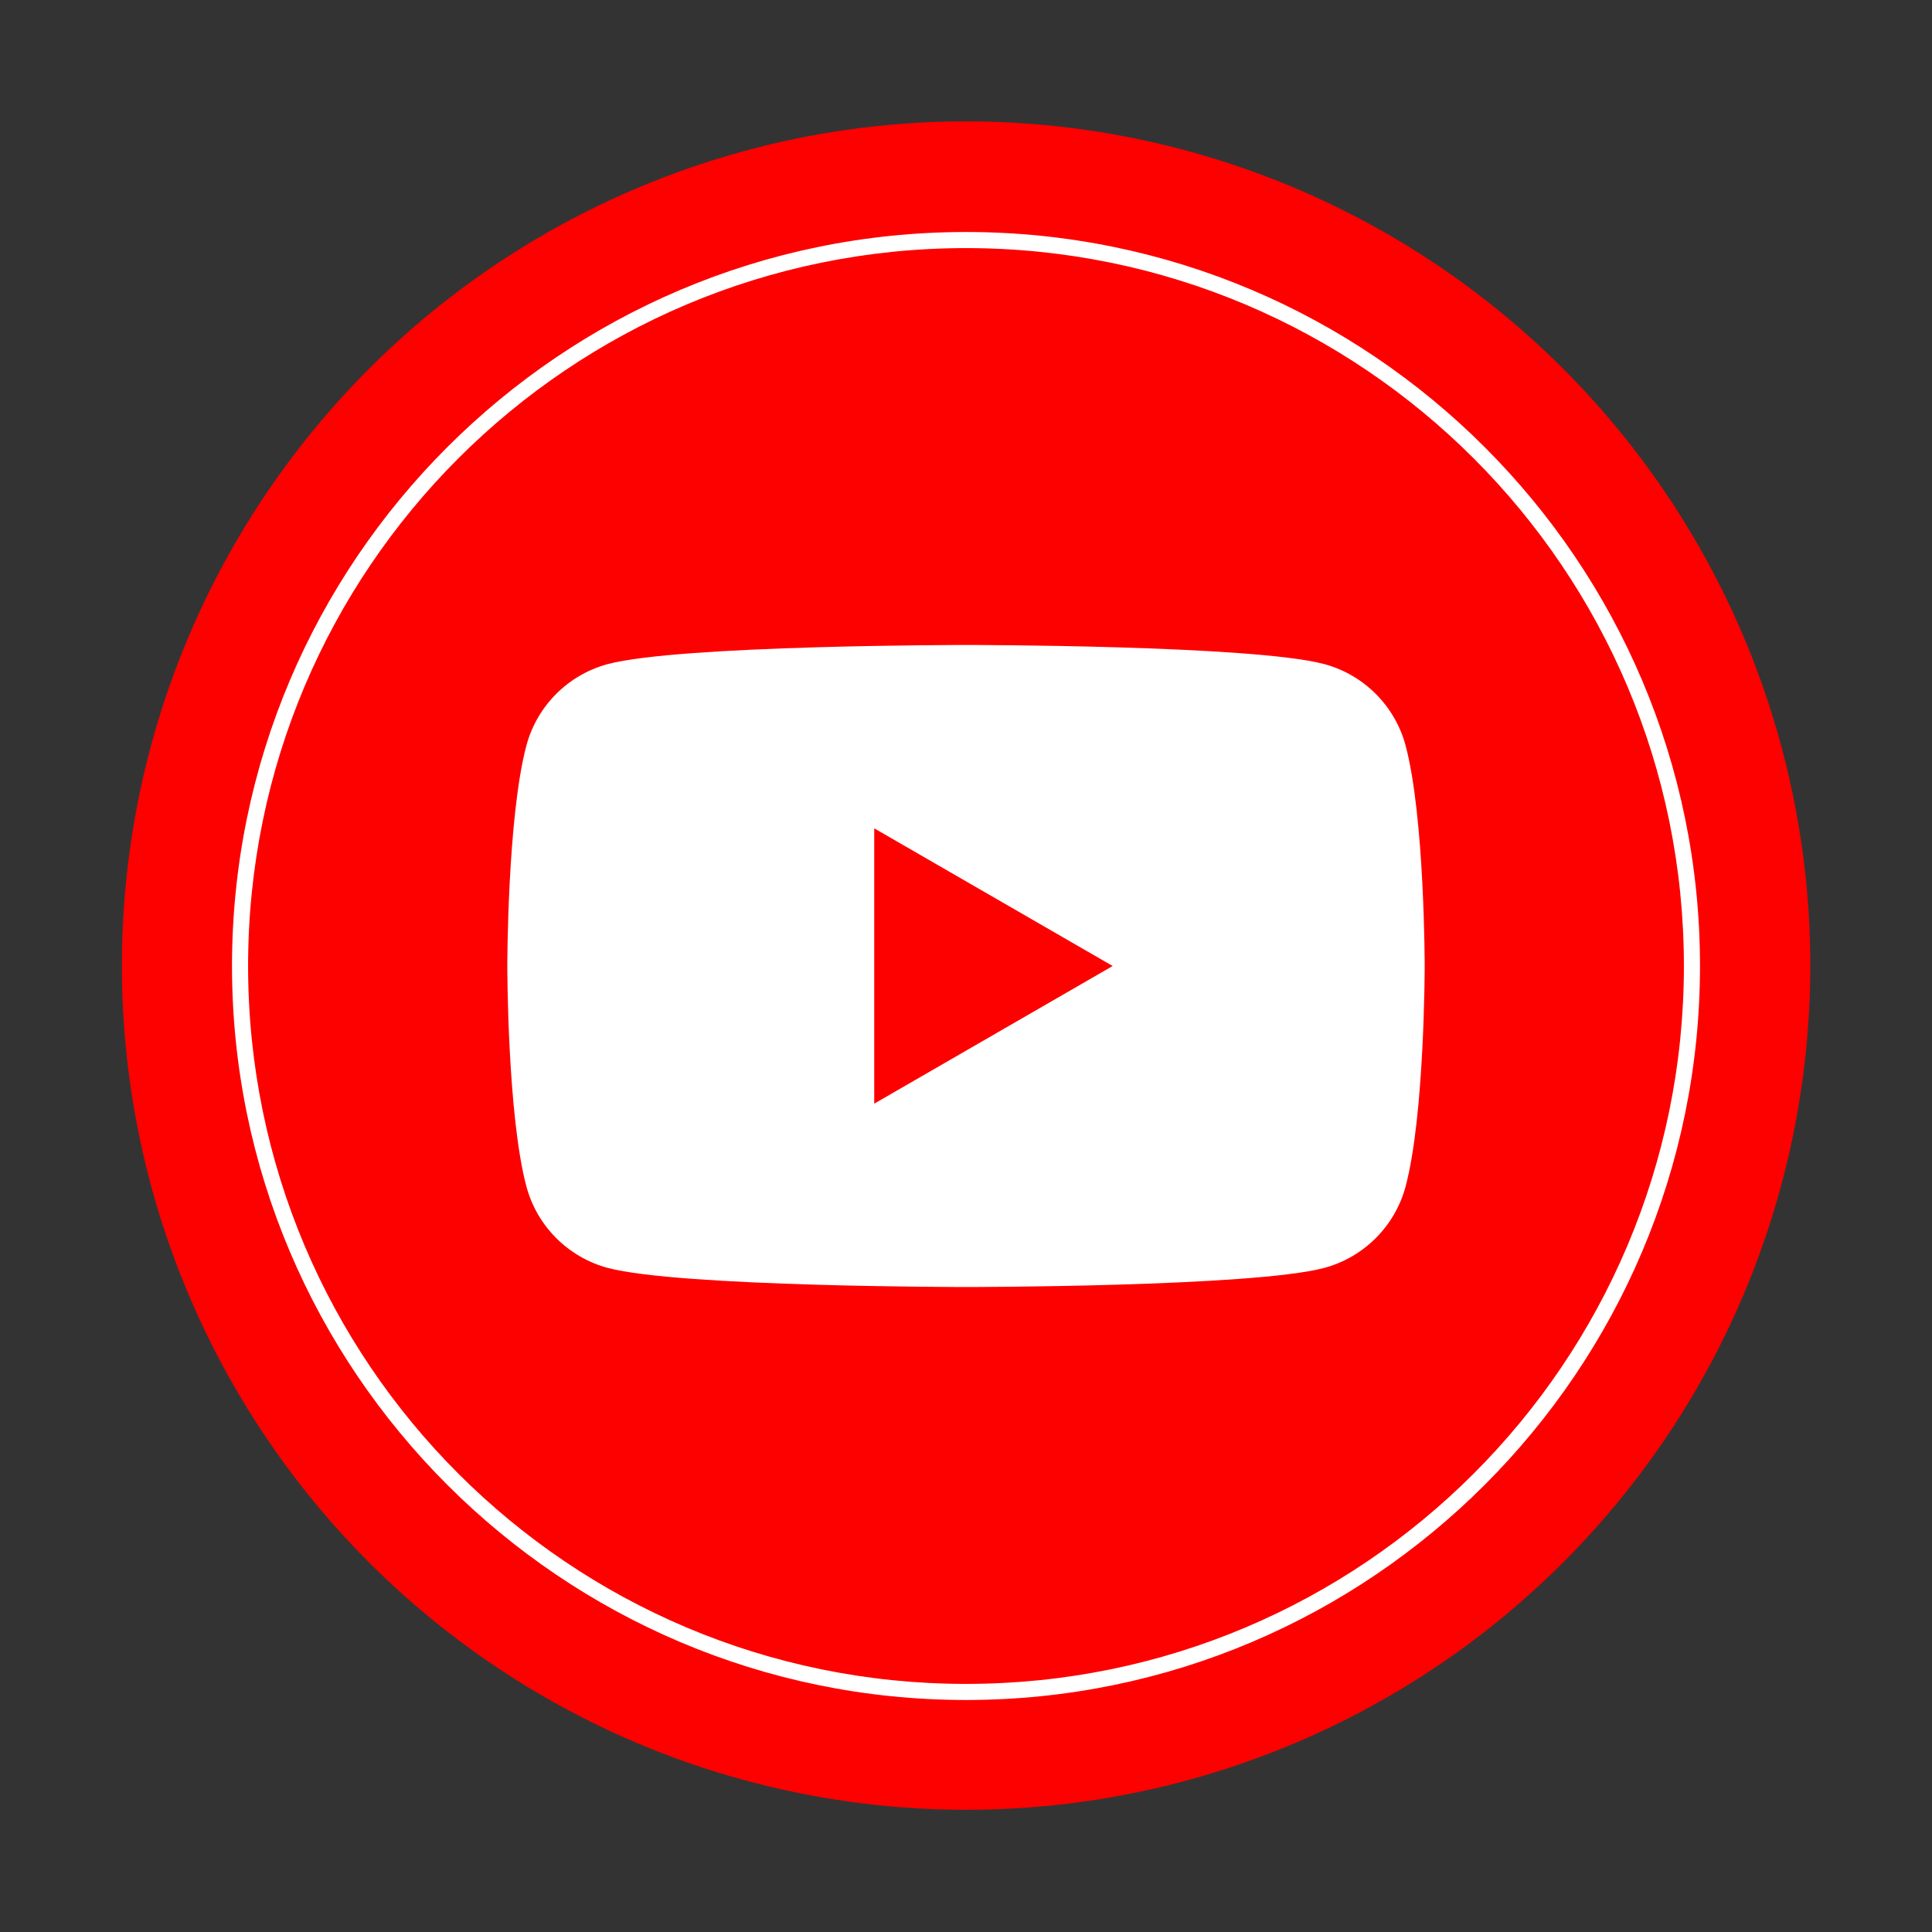
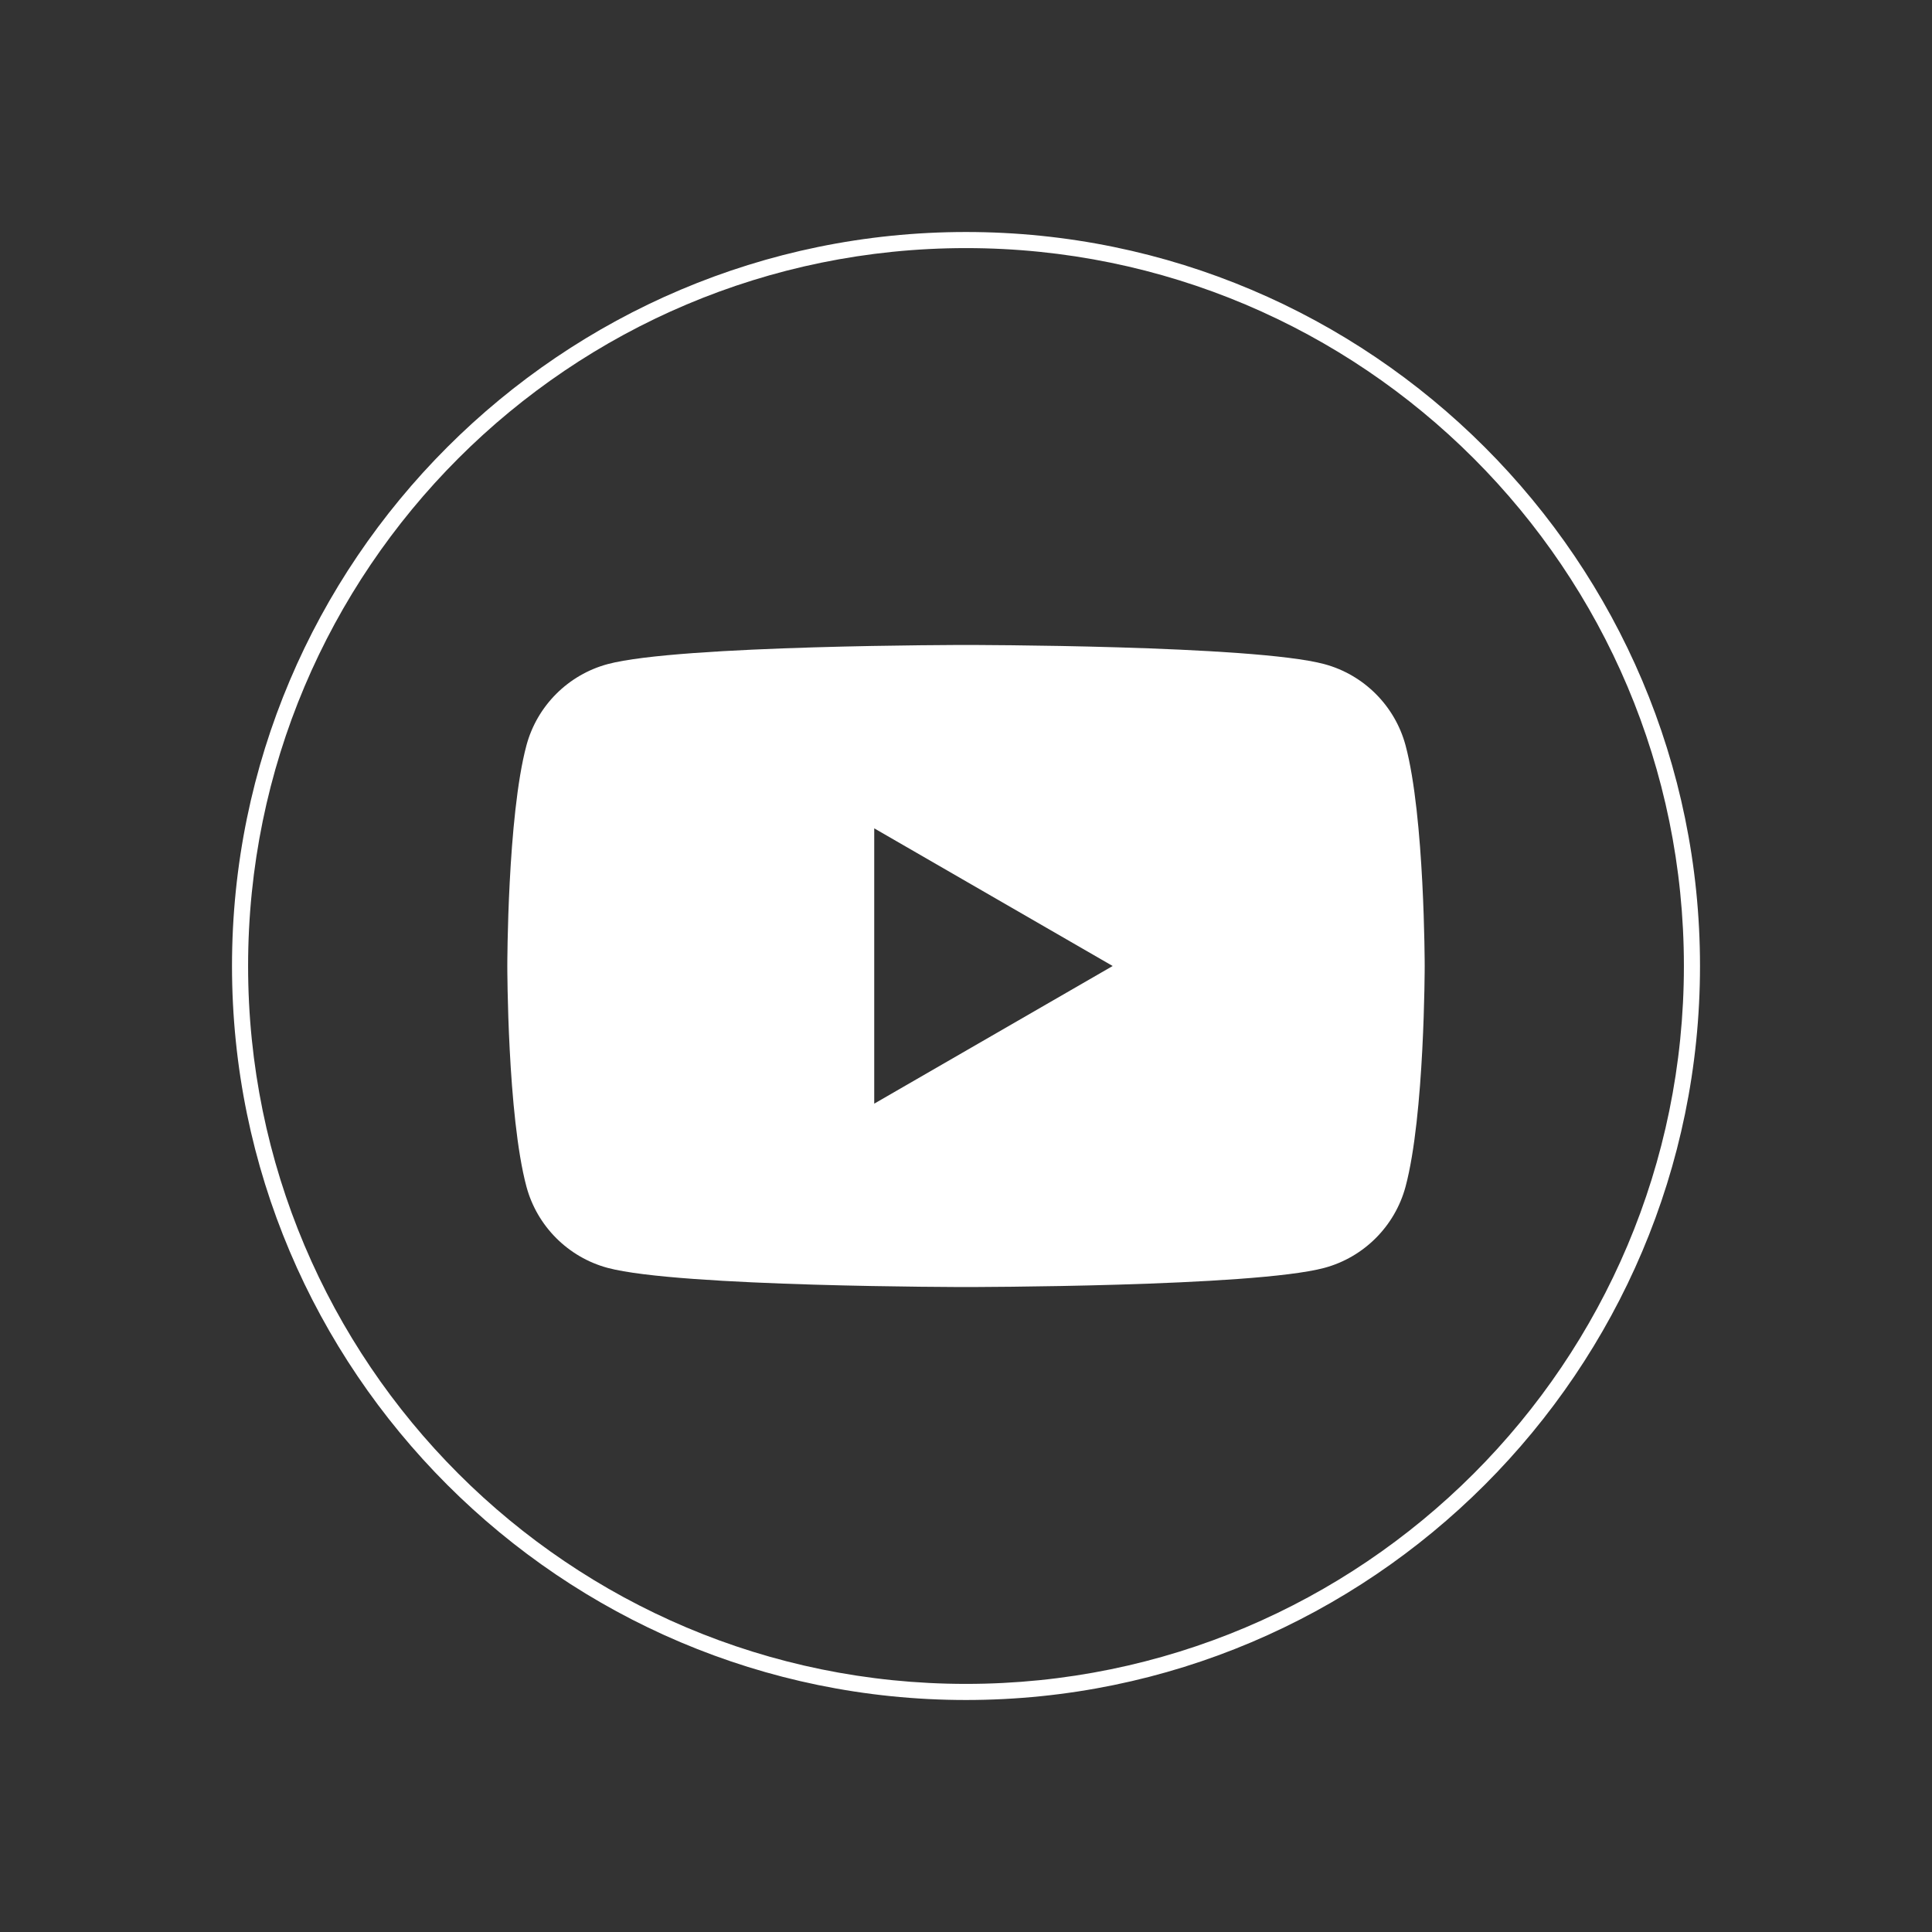
<svg xmlns="http://www.w3.org/2000/svg" version="1.1" x="0px" y="0px" viewBox="0 0 120 120" style="enable-background:new 0 0 120 120;" xml:space="preserve">
  <rect x="0" y="0" width="120" height="120" fill="#333333" stroke="none" />
  <style type="text/css">
	.st0{display:none;}
	.st1{display:inline;}
	.st2{fill:#3B579D;}
	.st3{fill:#FFFFFF;}
	.st4{display:inline;fill:#006799;}
	.st5{display:inline;fill:#FFFFFF;}
	.st6{display:inline;fill:#E5007E;}
	.st7{fill:#FD0000;}
	.st8{fill:#EC1655;}
	.st9{fill:#0CBAC6;}
	.st10{display:inline;fill:#2FAAE1;}
	.st11{display:inline;fill:#97C241;}
	.st12{display:inline;fill:#E5381F;}
	.st13{fill:#E5381F;}
	.st14{display:inline;fill:#E95A0C;}
	.st15{fill:#E95A0C;}
	.st16{fill-rule:evenodd;clip-rule:evenodd;fill:#FFFFFF;}
	.st17{fill-rule:evenodd;clip-rule:evenodd;fill:#E95A0C;}
</style>
  <g id="facebook" class="st0">
    <g class="st1">
      <ellipse transform="matrix(0.588 -0.809 0.809 0.588 -23.814 73.234)" class="st2" cx="60" cy="60" rx="52.43" ry="52.43" />
      <path class="st3" d="M60,15.41c24.63,0,44.59,19.96,44.59,44.59c0,24.63-19.96,44.59-44.59,44.59    c-24.63,0-44.59-19.96-44.59-44.59C15.41,35.37,35.37,15.41,60,15.41 M60,14.41c-25.14,0-45.59,20.45-45.59,45.59    c0,25.14,20.45,45.59,45.59,45.59c25.14,0,45.59-20.45,45.59-45.59C105.59,34.86,85.14,14.41,60,14.41L60,14.41z" />
      <path id="White_1_" class="st3" d="M52.99,87.37V62.4h-8.4v-9.73h8.4v-7.18c0-8.33,5.09-12.87,12.52-12.87    c3.56,0,6.62,0.26,7.51,0.38v8.7l-5.15,0c-4.04,0-4.82,1.92-4.82,4.74v6.21h9.64l-1.25,9.73h-8.38v24.97H52.99z" />
    </g>
  </g>
  <g id="facebook_hover" class="st0">
    <g class="st1">
      <ellipse transform="matrix(0.588 -0.809 0.809 0.588 -23.814 73.234)" class="st3" cx="60" cy="60" rx="52.43" ry="52.43" />
      <path class="st2" d="M60,15.41c24.63,0,44.59,19.96,44.59,44.59c0,24.63-19.96,44.59-44.59,44.59    c-24.63,0-44.59-19.96-44.59-44.59C15.41,35.37,35.37,15.41,60,15.41 M60,14.41c-25.14,0-45.59,20.45-45.59,45.59    c0,25.14,20.45,45.59,45.59,45.59c25.14,0,45.59-20.45,45.59-45.59C105.59,34.86,85.14,14.41,60,14.41L60,14.41z" />
      <path id="White_2_" class="st2" d="M52.99,87.37V62.4h-8.4v-9.73h8.4v-7.18c0-8.33,5.09-12.87,12.52-12.87    c3.56,0,6.62,0.26,7.51,0.38v8.7l-5.15,0c-4.04,0-4.82,1.92-4.82,4.74v6.21h9.64l-1.25,9.73h-8.38v24.97H52.99z" />
    </g>
  </g>
  <g id="linkedin" class="st0">
    <ellipse transform="matrix(0.588 -0.809 0.809 0.588 -23.814 73.234)" class="st4" cx="60" cy="60" rx="52.43" ry="52.43" />
    <path class="st5" d="M60,15.41c24.63,0,44.59,19.96,44.59,44.59c0,24.63-19.96,44.59-44.59,44.59c-24.63,0-44.59-19.96-44.59-44.59   C15.41,35.37,35.37,15.41,60,15.41 M60,14.41c-25.14,0-45.59,20.45-45.59,45.59c0,25.14,20.45,45.59,45.59,45.59   c25.14,0,45.59-20.45,45.59-45.59C105.59,34.86,85.14,14.41,60,14.41L60,14.41z" />
    <path class="st5" d="M41.31,76.35h8.57V50.55h-8.57V76.35z M45.65,38.12c-2.93,0-4.85,1.93-4.85,4.46c0,2.47,1.86,4.46,4.74,4.46   h0.06c2.99,0,4.85-1.98,4.85-4.46C50.39,40.05,48.59,38.12,45.65,38.12z M70.93,49.95c-4.55,0-6.59,2.5-7.73,4.26v-3.65h-8.57   c0.11,2.42,0,25.79,0,25.79h8.57v-14.4c0-0.77,0.06-1.54,0.28-2.09c0.62-1.54,2.03-3.14,4.4-3.14c3.1,0,4.34,2.37,4.34,5.83v13.8   h8.57V61.56C80.8,53.64,76.57,49.95,70.93,49.95z" />
  </g>
  <g id="linkedin_hover" class="st0">
-     <ellipse transform="matrix(0.588 -0.809 0.809 0.588 -23.814 73.234)" class="st5" cx="60" cy="60" rx="52.43" ry="52.43" />
    <path class="st4" d="M60,15.41c24.63,0,44.59,19.96,44.59,44.59c0,24.63-19.96,44.59-44.59,44.59c-24.63,0-44.59-19.96-44.59-44.59   C15.41,35.37,35.37,15.41,60,15.41 M60,14.41c-25.14,0-45.59,20.45-45.59,45.59c0,25.14,20.45,45.59,45.59,45.59   c25.14,0,45.59-20.45,45.59-45.59C105.59,34.86,85.14,14.41,60,14.41L60,14.41z" />
    <path class="st4" d="M41.31,76.35h8.57V50.55h-8.57V76.35z M45.65,38.12c-2.93,0-4.85,1.93-4.85,4.46c0,2.47,1.86,4.46,4.74,4.46   h0.06c2.99,0,4.85-1.98,4.85-4.46C50.39,40.05,48.59,38.12,45.65,38.12z M70.93,49.95c-4.55,0-6.59,2.5-7.73,4.26v-3.65h-8.57   c0.11,2.42,0,25.79,0,25.79h8.57v-14.4c0-0.77,0.06-1.54,0.28-2.09c0.62-1.54,2.03-3.14,4.4-3.14c3.1,0,4.34,2.37,4.34,5.83v13.8   h8.57V61.56C80.8,53.64,76.57,49.95,70.93,49.95z" />
  </g>
  <g id="instagram" class="st0">
    <ellipse transform="matrix(0.588 -0.809 0.809 0.588 -23.814 73.234)" class="st6" cx="60" cy="60" rx="52.43" ry="52.43" />
    <g class="st1">
      <path class="st3" d="M85.15,49.84c-0.05-3.16-0.75-6.22-2.63-8.89c-2.92-4.15-7.18-5.73-11.96-5.84c-7.05-0.17-14.11-0.18-21.17,0    c-5.17,0.13-9.66,1.92-12.52,6.6c-1.26,2.05-1.67,4.37-2.11,6.68v23.25c0.44,2.31,0.85,4.62,2.11,6.68    c2.9,4.73,7.44,6.49,12.66,6.61c6.96,0.16,13.93,0.09,20.89,0.01c2.64-0.03,5.23-0.59,7.59-1.87c5.11-2.78,7.01-7.43,7.13-12.89    C85.3,63.4,85.25,56.62,85.15,49.84z M80.3,70.42c0,0.82-0.18,1.66-0.35,2.46c-1,4.52-4.11,7.05-9.35,7.22    c-7.1,0.23-14.21,0.26-21.31,0c-6.28-0.23-9.58-3.72-9.71-10.23c-0.14-6.55-0.04-13.1-0.01-19.65c0-1.01,0.16-2.03,0.37-3.01    c0.98-4.65,4.31-7.18,9.71-7.31c3.46-0.08,6.92-0.01,10.38-0.01c4.1,0.08,8.21-0.31,12.29,0.25c4.4,0.6,7.36,3.49,7.76,7.9    C80.74,55.48,80.33,62.96,80.3,70.42z" />
      <path class="st3" d="M60.03,47.02c-7.09-0.13-13.14,5.8-13.17,12.9C46.84,67.15,52.81,73.09,60,73    c7.17-0.09,13.01-5.87,13.03-12.9C73.05,52.94,67.3,47.16,60.03,47.02z M59.93,68.16c-4.53-0.02-8.22-3.69-8.21-8.17    c0-4.46,3.75-8.15,8.25-8.13c4.53,0.02,8.22,3.69,8.21,8.17C68.17,64.5,64.43,68.18,59.93,68.16z" />
      <path class="st3" d="M73.38,43.61c-1.78,0.02-3.19,1.43-3.16,3.15c0.03,1.71,1.53,3.12,3.26,3.07c1.68-0.05,3.09-1.46,3.1-3.1    C76.58,45.02,75.12,43.59,73.38,43.61z" />
    </g>
-     <path class="st5" d="M60,15.41c24.63,0,44.59,19.96,44.59,44.59c0,24.63-19.96,44.59-44.59,44.59c-24.63,0-44.59-19.96-44.59-44.59   C15.41,35.37,35.37,15.41,60,15.41 M60,14.41c-25.14,0-45.59,20.45-45.59,45.59c0,25.14,20.45,45.59,45.59,45.59   c25.14,0,45.59-20.45,45.59-45.59C105.59,34.86,85.14,14.41,60,14.41L60,14.41z" />
+     <path class="st5" d="M60,15.41c0,24.63-19.96,44.59-44.59,44.59c-24.63,0-44.59-19.96-44.59-44.59   C15.41,35.37,35.37,15.41,60,15.41 M60,14.41c-25.14,0-45.59,20.45-45.59,45.59c0,25.14,20.45,45.59,45.59,45.59   c25.14,0,45.59-20.45,45.59-45.59C105.59,34.86,85.14,14.41,60,14.41L60,14.41z" />
  </g>
  <g id="tiktok" class="st0">
    <ellipse transform="matrix(0.588 -0.809 0.809 0.588 -23.814 73.234)" class="st1" cx="60" cy="60" rx="52.43" ry="52.43" />
    <path class="st5" d="M60,15.41c24.63,0,44.59,19.96,44.59,44.59c0,24.63-19.96,44.59-44.59,44.59c-24.63,0-44.59-19.96-44.59-44.59   C15.41,35.37,35.37,15.41,60,15.41 M60,14.41c-25.14,0-45.59,20.45-45.59,45.59c0,25.14,20.45,45.59,45.59,45.59   c25.14,0,45.59-20.45,45.59-45.59C105.59,34.86,85.14,14.41,60,14.41L60,14.41z" />
    <g class="st1">
      <g>
        <path class="st3" d="M48.18,75.19c0.05,0.05,0.11,0.1,0.16,0.15c0.5,0.36,0.87,0.87,1.35,1.25c1.5,1.2,3.18,1.85,5.11,1.97     c4.57,0.28,8.56-3.16,9.07-7.68c0.03-0.22,0.02-0.44,0.02-0.66c0-13.61,0-27.23,0-40.84c0-0.92,0-0.92,0.91-0.92     c2.07,0,4.14,0,6.21,0c0.19,0,0.4-0.04,0.57,0.09c0.01,0.01,0.02,0.02,0.04,0.03c0.1,0.1,0.13,0.23,0.16,0.37     c0.79,3.67,2.72,6.6,5.75,8.81c0.19,0.14,0.35,0.31,0.53,0.46c0.13,0.11,0.26,0.22,0.4,0.34c0.49,0.28,0.83,0.72,1.26,1.08     c1.67,1.4,3.57,2.36,5.67,2.9c0.19,0.05,0.4,0.04,0.53,0.22c0.01,0.01,0.02,0.02,0.03,0.03c0.12,0.13,0.1,0.3,0.1,0.45     c0,2.4,0,4.8,0,7.2c0,0.55-0.07,0.58-0.63,0.58c-1.76,0-3.48-0.23-5.19-0.63c-2.94-0.67-5.65-1.87-8.16-3.52     c-0.13-0.09-0.27-0.27-0.41-0.21c-0.18,0.08-0.08,0.31-0.08,0.47c0,6.76,0.03,13.51-0.01,20.27c-0.03,4.72-1.53,8.95-4.62,12.55     c-3.29,3.82-7.46,6.04-12.47,6.66c-3.86,0.47-7.52-0.23-11-1.94c-0.56-0.28-1.1-0.6-1.6-0.98c-0.16-0.14-0.32-0.28-0.48-0.42     c-1.2-0.99-2.03-2.27-2.81-3.58c-1.2-2.02-1.98-4.21-2.36-6.53c-0.22-1.33-0.33-2.66-0.25-4.01c0.24-4.33,1.69-8.19,4.48-11.52     c2.34-2.8,5.26-4.76,8.71-5.93c1.44-0.49,2.92-0.8,4.44-0.9c0.28-0.02,0.56-0.09,0.85-0.07c0.13,0.01,0.27-0.01,0.39,0.09     c0.01,0.01,0.03,0.02,0.04,0.03c0.08,0.14,0.06,0.29,0.06,0.43c0,2.44,0,4.87,0,7.31c0,0.09,0,0.17-0.01,0.26     c-0.01,0.24-0.14,0.33-0.37,0.26c-0.67-0.19-1.35-0.28-2.04-0.31c-1.07-0.06-2.12,0.1-3.12,0.46c-3.35,1.24-5.38,3.63-5.8,7.17     c-0.42,3.48,0.96,6.27,3.85,8.27C47.7,74.85,47.95,75,48.18,75.19z" />
        <path class="st8" d="M41.88,83.68c0.13-0.04,0.2,0.07,0.29,0.12c2.18,1.33,4.53,2.19,7.04,2.6c1.27,0.2,2.54,0.29,3.82,0.22     c4.28-0.22,8.12-1.65,11.43-4.39c3.19-2.64,5.31-5.97,6.37-9.97c0.33-1.26,0.52-2.55,0.59-3.86c0.04-0.75,0.03-1.5,0.04-2.25     c0-6.44,0-12.88,0-19.32c0-0.15,0-0.29,0-0.44c0.17-0.05,0.24,0.08,0.34,0.14c2.29,1.57,4.77,2.73,7.45,3.47     c1.47,0.4,2.97,0.68,4.49,0.81c0.64,0.06,1.28,0.05,1.92,0.09c0.28,0.02,0.28,0.01,0.29-0.28c0-0.31,0-0.62,0-0.92     c0-2.18,0-4.36,0-6.54c0-0.14,0.01-0.27,0.01-0.41c0.57,0.06,1.14,0.19,1.72,0.23c0.36,0.03,0.71,0.06,1.07,0.05     c0.18-0.01,0.25,0.06,0.23,0.23c-0.01,0.07,0,0.15,0,0.22c0,3.15,0,6.3,0,9.45c0,0.06,0,0.12,0,0.18     c-0.01,0.27-0.01,0.28-0.3,0.28c-0.99,0-1.97-0.07-2.95-0.2c-1.99-0.26-3.93-0.75-5.81-1.48c-1.79-0.7-3.49-1.59-5.08-2.69     c-0.1-0.07-0.2-0.13-0.35-0.23c0,0.18,0,0.31,0,0.44c0,6.88,0.01,13.76,0,20.65c0,3.67-0.95,7.08-2.91,10.18     c-2.36,3.75-5.64,6.39-9.81,7.91c-2.53,0.92-5.15,1.27-7.84,1.07c-4.54-0.33-8.46-2.07-11.8-5.14     C42.03,83.87,41.96,83.77,41.88,83.68z" />
        <path class="st9" d="M71.59,28.56c-0.13,0.01-0.27,0.02-0.4,0.02c-2.22,0-4.43,0-6.65,0c-0.51,0-0.51,0-0.51,0.5     c0,13.54,0,27.08,0,40.63c0,0.94-0.07,1.87-0.36,2.77c-1.04,3.17-3.17,5.26-6.42,6c-3.49,0.8-6.45-0.27-8.8-2.97     c-0.04-0.05-0.07-0.1-0.1-0.15c0.67,0.27,1.35,0.54,2.06,0.68c2.27,0.45,4.41,0.1,6.38-1.11c2.28-1.4,3.62-3.46,4.09-6.08     c0.09-0.5,0.1-1,0.1-1.51c0-13.57,0-27.14,0-40.7c0-0.63-0.09-0.55,0.54-0.55c3.13,0,6.26,0,9.39,0c0.07,0,0.15,0,0.22,0     c0.32,0.01,0.33,0.01,0.32,0.33C71.45,27.11,71.44,27.84,71.59,28.56z" />
        <path class="st9" d="M54.84,50.81c-1.91,0.06-3.78,0.37-5.6,0.97c-2.63,0.87-4.96,2.24-6.99,4.12c-2.67,2.46-4.49,5.44-5.48,8.93     c-0.35,1.24-0.56,2.51-0.65,3.8c-0.05,0.78-0.07,1.55-0.03,2.32c0.11,2.15,0.56,4.23,1.38,6.22c0.91,2.23,2.19,4.23,3.85,5.97     c0.03,0.03,0.06,0.08,0.08,0.12c-0.38-0.16-0.68-0.44-1-0.69c-3.1-2.46-5.29-5.56-6.5-9.34c-0.42-1.32-0.68-2.66-0.81-4.04     c-0.09-1-0.1-1.99-0.04-2.99c0.15-2.29,0.69-4.49,1.64-6.58c0.99-2.19,2.34-4.13,4.05-5.81c2-1.96,4.31-3.42,6.94-4.37     c1.65-0.59,3.35-0.95,5.11-1.08c1.27-0.09,2.53-0.06,3.79,0.09c0.17,0.02,0.27,0.05,0.27,0.26C54.85,49.4,54.85,50.1,54.84,50.81     z" />
        <path class="st8" d="M48.18,75.19c-0.77-0.35-1.44-0.85-2.04-1.43c-1.52-1.46-2.42-3.24-2.66-5.34     c-0.49-4.39,2.28-8.19,6.13-9.36c1.64-0.5,3.29-0.52,4.94-0.08c0.09,0.02,0.18,0.06,0.28,0.04c0.05-0.13,0.03-0.27,0.03-0.4     c0-2.46,0-4.92,0-7.39c0-0.13,0.01-0.27,0.02-0.4c0.95-0.06,1.89,0.02,2.83,0.13c0.15,0.02,0.19,0.09,0.18,0.21     c0,0.07,0,0.15,0,0.22c0,3.26,0,6.52,0,9.78c0,0.12,0.03,0.25-0.05,0.37c-0.43-0.08-0.85-0.21-1.29-0.27     c-2.52-0.35-4.79,0.24-6.79,1.81c-1.75,1.38-2.83,3.2-3.2,5.4c-0.38,2.33,0.1,4.5,1.44,6.46C48.08,75.03,48.13,75.11,48.18,75.19     z" />
        <path class="st8" d="M78.06,38.22c-0.95-0.56-1.78-1.27-2.54-2.05c-2.05-2.11-3.35-4.61-3.89-7.5c0-0.02,0-0.05,0-0.07     c0.88-0.05,1.77-0.01,2.65-0.02c0.16,0,0.23,0.06,0.21,0.22c-0.01,0.06,0,0.12,0,0.18c-0.05,2.48,0.69,4.75,1.9,6.88     c0.43,0.76,0.95,1.47,1.51,2.13C77.96,38.05,78.05,38.11,78.06,38.22z" />
        <path class="st9" d="M85.92,42.75c-2.52-0.54-4.74-1.68-6.67-3.39c-0.28-0.25-0.57-0.5-0.8-0.81c0.09-0.01,0.16,0.05,0.24,0.09     c1.53,0.87,3.16,1.45,4.9,1.74c0.68,0.11,1.36,0.18,2.05,0.18c0.29,0,0.29,0.01,0.29,0.28C85.94,41.47,85.93,42.11,85.92,42.75z" />
      </g>
    </g>
  </g>
  <g id="youtube">
-     <ellipse transform="matrix(0.588 -0.809 0.809 0.588 -23.814 73.234)" class="st7" cx="60" cy="60" rx="52.43" ry="52.43" />
    <path class="st3" d="M60,15.41c24.63,0,44.59,19.96,44.59,44.59c0,24.63-19.96,44.59-44.59,44.59c-24.63,0-44.59-19.96-44.59-44.59   C15.41,35.37,35.37,15.41,60,15.41 M60,14.41c-25.14,0-45.59,20.45-45.59,45.59c0,25.14,20.45,45.59,45.59,45.59   c25.14,0,45.59-20.45,45.59-45.59C105.59,34.86,85.14,14.41,60,14.41L60,14.41z" />
    <path class="st3" d="M87.3,46.29c-0.66-2.45-2.59-4.38-5.04-5.04C77.82,40.06,60,40.06,60,40.06s-17.82,0-22.26,1.19   c-2.45,0.66-4.38,2.59-5.04,5.04C31.51,50.73,31.51,60,31.51,60s0,9.27,1.19,13.71c0.66,2.45,2.59,4.38,5.04,5.04   C42.18,79.94,60,79.94,60,79.94s17.82,0,22.26-1.19c2.45-0.66,4.38-2.59,5.04-5.04C88.49,69.27,88.49,60,88.49,60   S88.49,50.73,87.3,46.29z M54.3,68.55V51.45L69.11,60L54.3,68.55z" />
  </g>
  <g id="artstation" class="st0">
    <ellipse transform="matrix(0.588 -0.809 0.809 0.588 -23.814 73.234)" class="st10" cx="60" cy="60" rx="52.43" ry="52.43" />
-     <path class="st5" d="M60,15.41c24.63,0,44.59,19.96,44.59,44.59c0,24.63-19.96,44.59-44.59,44.59c-24.63,0-44.59-19.96-44.59-44.59   C15.41,35.37,35.37,15.41,60,15.41 M60,14.41c-25.14,0-45.59,20.45-45.59,45.59c0,25.14,20.45,45.59,45.59,45.59   c25.14,0,45.59-20.45,45.59-45.59C105.59,34.86,85.14,14.41,60,14.41L60,14.41z" />
    <path class="st5" d="M51.49,43.34L41.48,60.3h20.26L51.49,43.34z M38.07,66.57l2.95,5.28c1.85,3.29,3.82,3.29,3.82,3.29H70.3   l-5.2-8.56H38.07z M81.32,64.36L66.58,39.04c0,0-1.46-1.97-3.28-1.97h-8.03l22.3,38.06l4.04-6.96   C81.61,68.17,82.49,66.41,81.32,64.36z" />
  </g>
  <g id="artstation_hover" class="st0">
    <ellipse transform="matrix(0.588 -0.809 0.809 0.588 -23.814 73.234)" class="st5" cx="60" cy="60" rx="52.43" ry="52.43" />
    <path class="st10" d="M60,15.41c24.63,0,44.59,19.96,44.59,44.59c0,24.63-19.96,44.59-44.59,44.59   c-24.63,0-44.59-19.96-44.59-44.59C15.41,35.37,35.37,15.41,60,15.41 M60,14.41c-25.14,0-45.59,20.45-45.59,45.59   c0,25.14,20.45,45.59,45.59,45.59c25.14,0,45.59-20.45,45.59-45.59C105.59,34.86,85.14,14.41,60,14.41L60,14.41z" />
    <path class="st10" d="M51.49,43.34L41.48,60.3h20.26L51.49,43.34z M38.07,66.57l2.95,5.28c1.85,3.29,3.82,3.29,3.82,3.29H70.3   l-5.2-8.56H38.07z M81.32,64.36L66.58,39.04c0,0-1.46-1.97-3.28-1.97h-8.03l22.3,38.06l4.04-6.96   C81.61,68.17,82.49,66.41,81.32,64.36z" />
  </g>
  <g id="talenthouse" class="st0">
    <ellipse transform="matrix(0.588 -0.809 0.809 0.588 -23.814 73.234)" class="st11" cx="60" cy="60" rx="52.43" ry="52.43" />
    <path class="st5" d="M60,15.41c24.63,0,44.59,19.96,44.59,44.59c0,24.63-19.96,44.59-44.59,44.59c-24.63,0-44.59-19.96-44.59-44.59   C15.41,35.37,35.37,15.41,60,15.41 M60,14.41c-25.14,0-45.59,20.45-45.59,45.59c0,25.14,20.45,45.59,45.59,45.59   c25.14,0,45.59-20.45,45.59-45.59C105.59,34.86,85.14,14.41,60,14.41L60,14.41z" />
    <path class="st5" d="M39.31,39.4v7.58h41.39V39.4H39.31z M39.31,80.6h41.39v-7.58H39.31V80.6z M52.42,59.96v-0.19l-13.12-7.54v9.13   l13.12,7.54v0.19l15.16-8.67l13.12,7.54v-9.13l-13.12-7.54L52.42,59.96z" />
  </g>
  <g id="talenthouse_hover" class="st0">
-     <ellipse transform="matrix(0.588 -0.809 0.809 0.588 -23.814 73.234)" class="st5" cx="60" cy="60" rx="52.43" ry="52.43" />
    <path class="st11" d="M60,15.41c24.63,0,44.59,19.96,44.59,44.59c0,24.63-19.96,44.59-44.59,44.59   c-24.63,0-44.59-19.96-44.59-44.59C15.41,35.37,35.37,15.41,60,15.41 M60,14.41c-25.14,0-45.59,20.45-45.59,45.59   c0,25.14,20.45,45.59,45.59,45.59c25.14,0,45.59-20.45,45.59-45.59C105.59,34.86,85.14,14.41,60,14.41L60,14.41z" />
    <path class="st11" d="M39.31,39.4v7.58h41.39V39.4H39.31z M39.31,80.6h41.39v-7.58H39.31V80.6z M52.42,59.96v-0.19l-13.12-7.54   v9.13l13.12,7.54v0.19l15.16-8.67l13.12,7.54v-9.13l-13.12-7.54L52.42,59.96z" />
  </g>
  <g id="domestika" class="st0">
    <ellipse transform="matrix(0.588 -0.809 0.809 0.588 -23.814 73.234)" class="st12" cx="60" cy="60" rx="52.43" ry="52.43" />
    <path class="st5" d="M60,15.41c24.63,0,44.59,19.96,44.59,44.59c0,24.63-19.96,44.59-44.59,44.59c-24.63,0-44.59-19.96-44.59-44.59   C15.41,35.37,35.37,15.41,60,15.41 M60,14.41c-25.14,0-45.59,20.45-45.59,45.59c0,25.14,20.45,45.59,45.59,45.59   c25.14,0,45.59-20.45,45.59-45.59C105.59,34.86,85.14,14.41,60,14.41L60,14.41z" />
    <polygon class="st5" points="88.81,60.08 75.56,39.61 60,61.27 44.44,39.61 31.19,60.08 46.27,80.38 46.26,80.39 73.74,80.39    73.73,80.38  " />
  </g>
  <g id="domestika_hover" class="st0">
    <ellipse transform="matrix(0.588 -0.809 0.809 0.588 -23.814 73.234)" class="st5" cx="60" cy="60" rx="52.43" ry="52.43" />
    <g class="st1">
      <path class="st13" d="M60,15.41c24.63,0,44.59,19.96,44.59,44.59c0,24.63-19.96,44.59-44.59,44.59    c-24.63,0-44.59-19.96-44.59-44.59C15.41,35.37,35.37,15.41,60,15.41 M60,14.41c-25.14,0-45.59,20.45-45.59,45.59    c0,25.14,20.45,45.59,45.59,45.59c25.14,0,45.59-20.45,45.59-45.59C105.59,34.86,85.14,14.41,60,14.41L60,14.41z" />
    </g>
    <g id="Capa_9" class="st1">
      <polygon class="st13" points="88.81,60.08 75.56,39.61 60,61.27 44.44,39.61 31.19,60.08 46.27,80.38 46.26,80.39 73.74,80.39     73.73,80.38   " />
    </g>
  </g>
  <g id="email_1_" class="st0">
</g>
  <g id="email-negativo">
</g>
  <g id="telefono" class="st0">
</g>
  <g id="telefono-negativo" class="st0">
</g>
  <g id="website" class="st0">
</g>
  <g id="website-negativo" class="st0">
</g>
</svg>